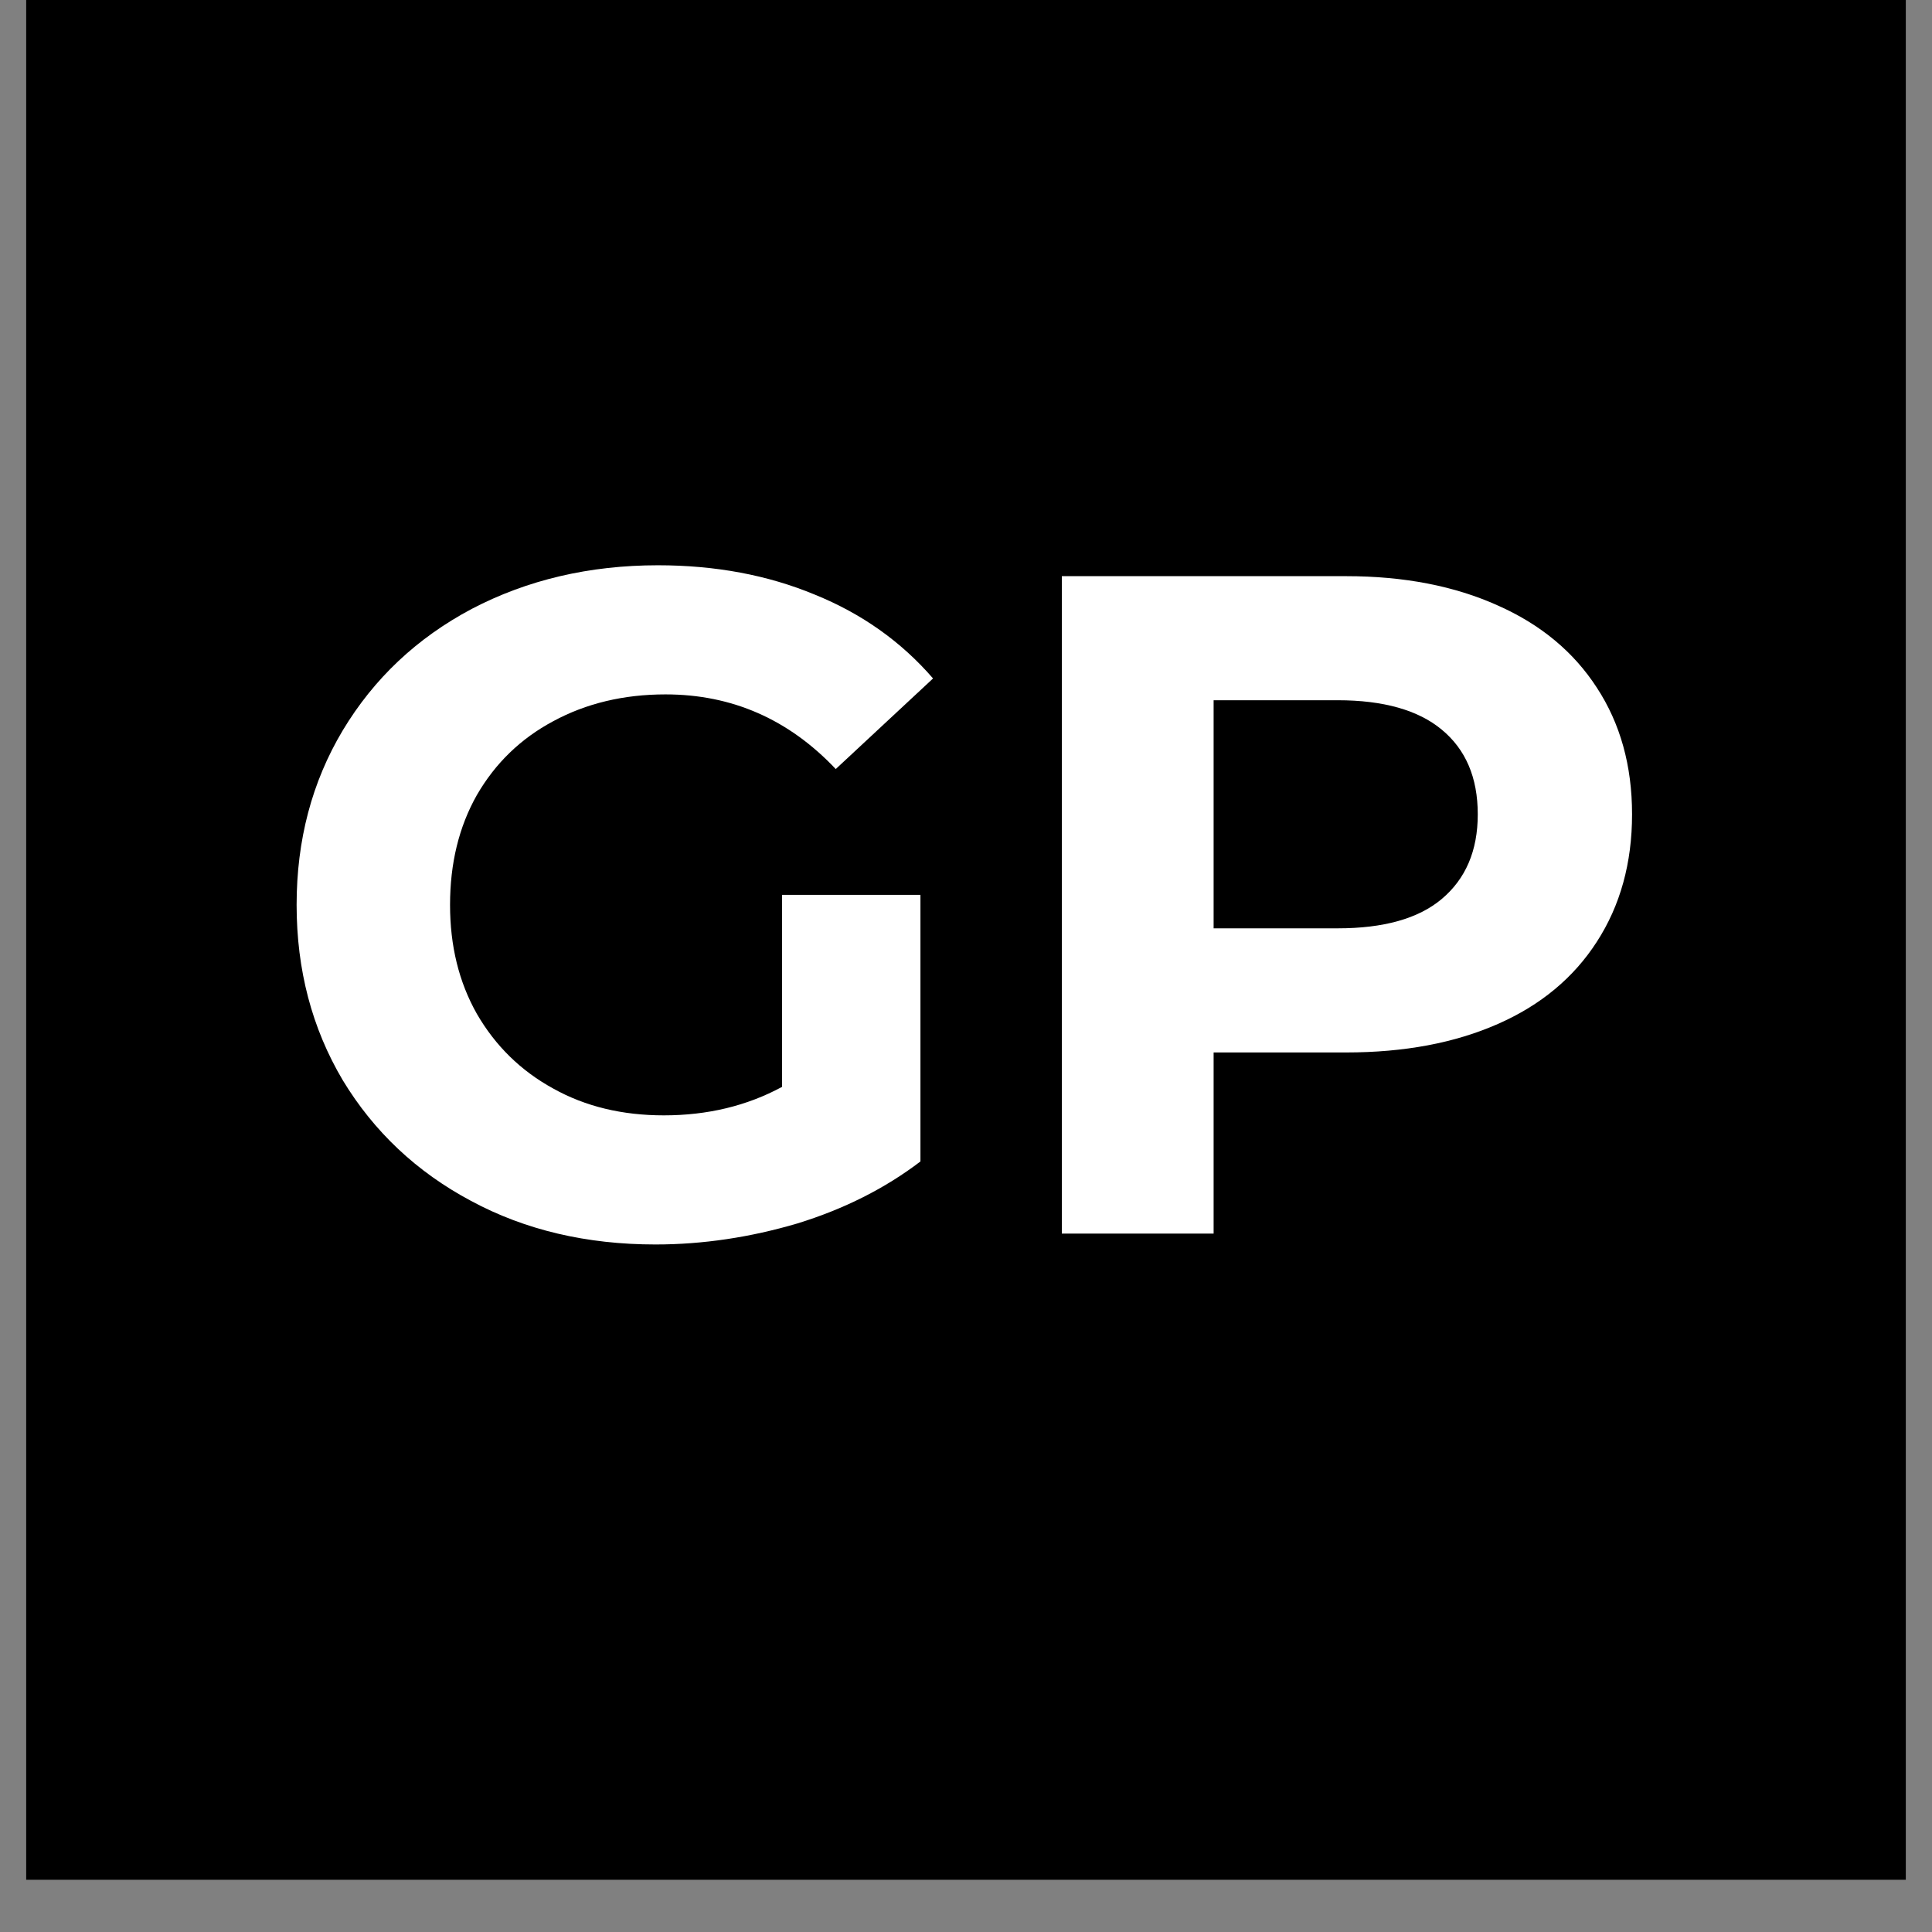
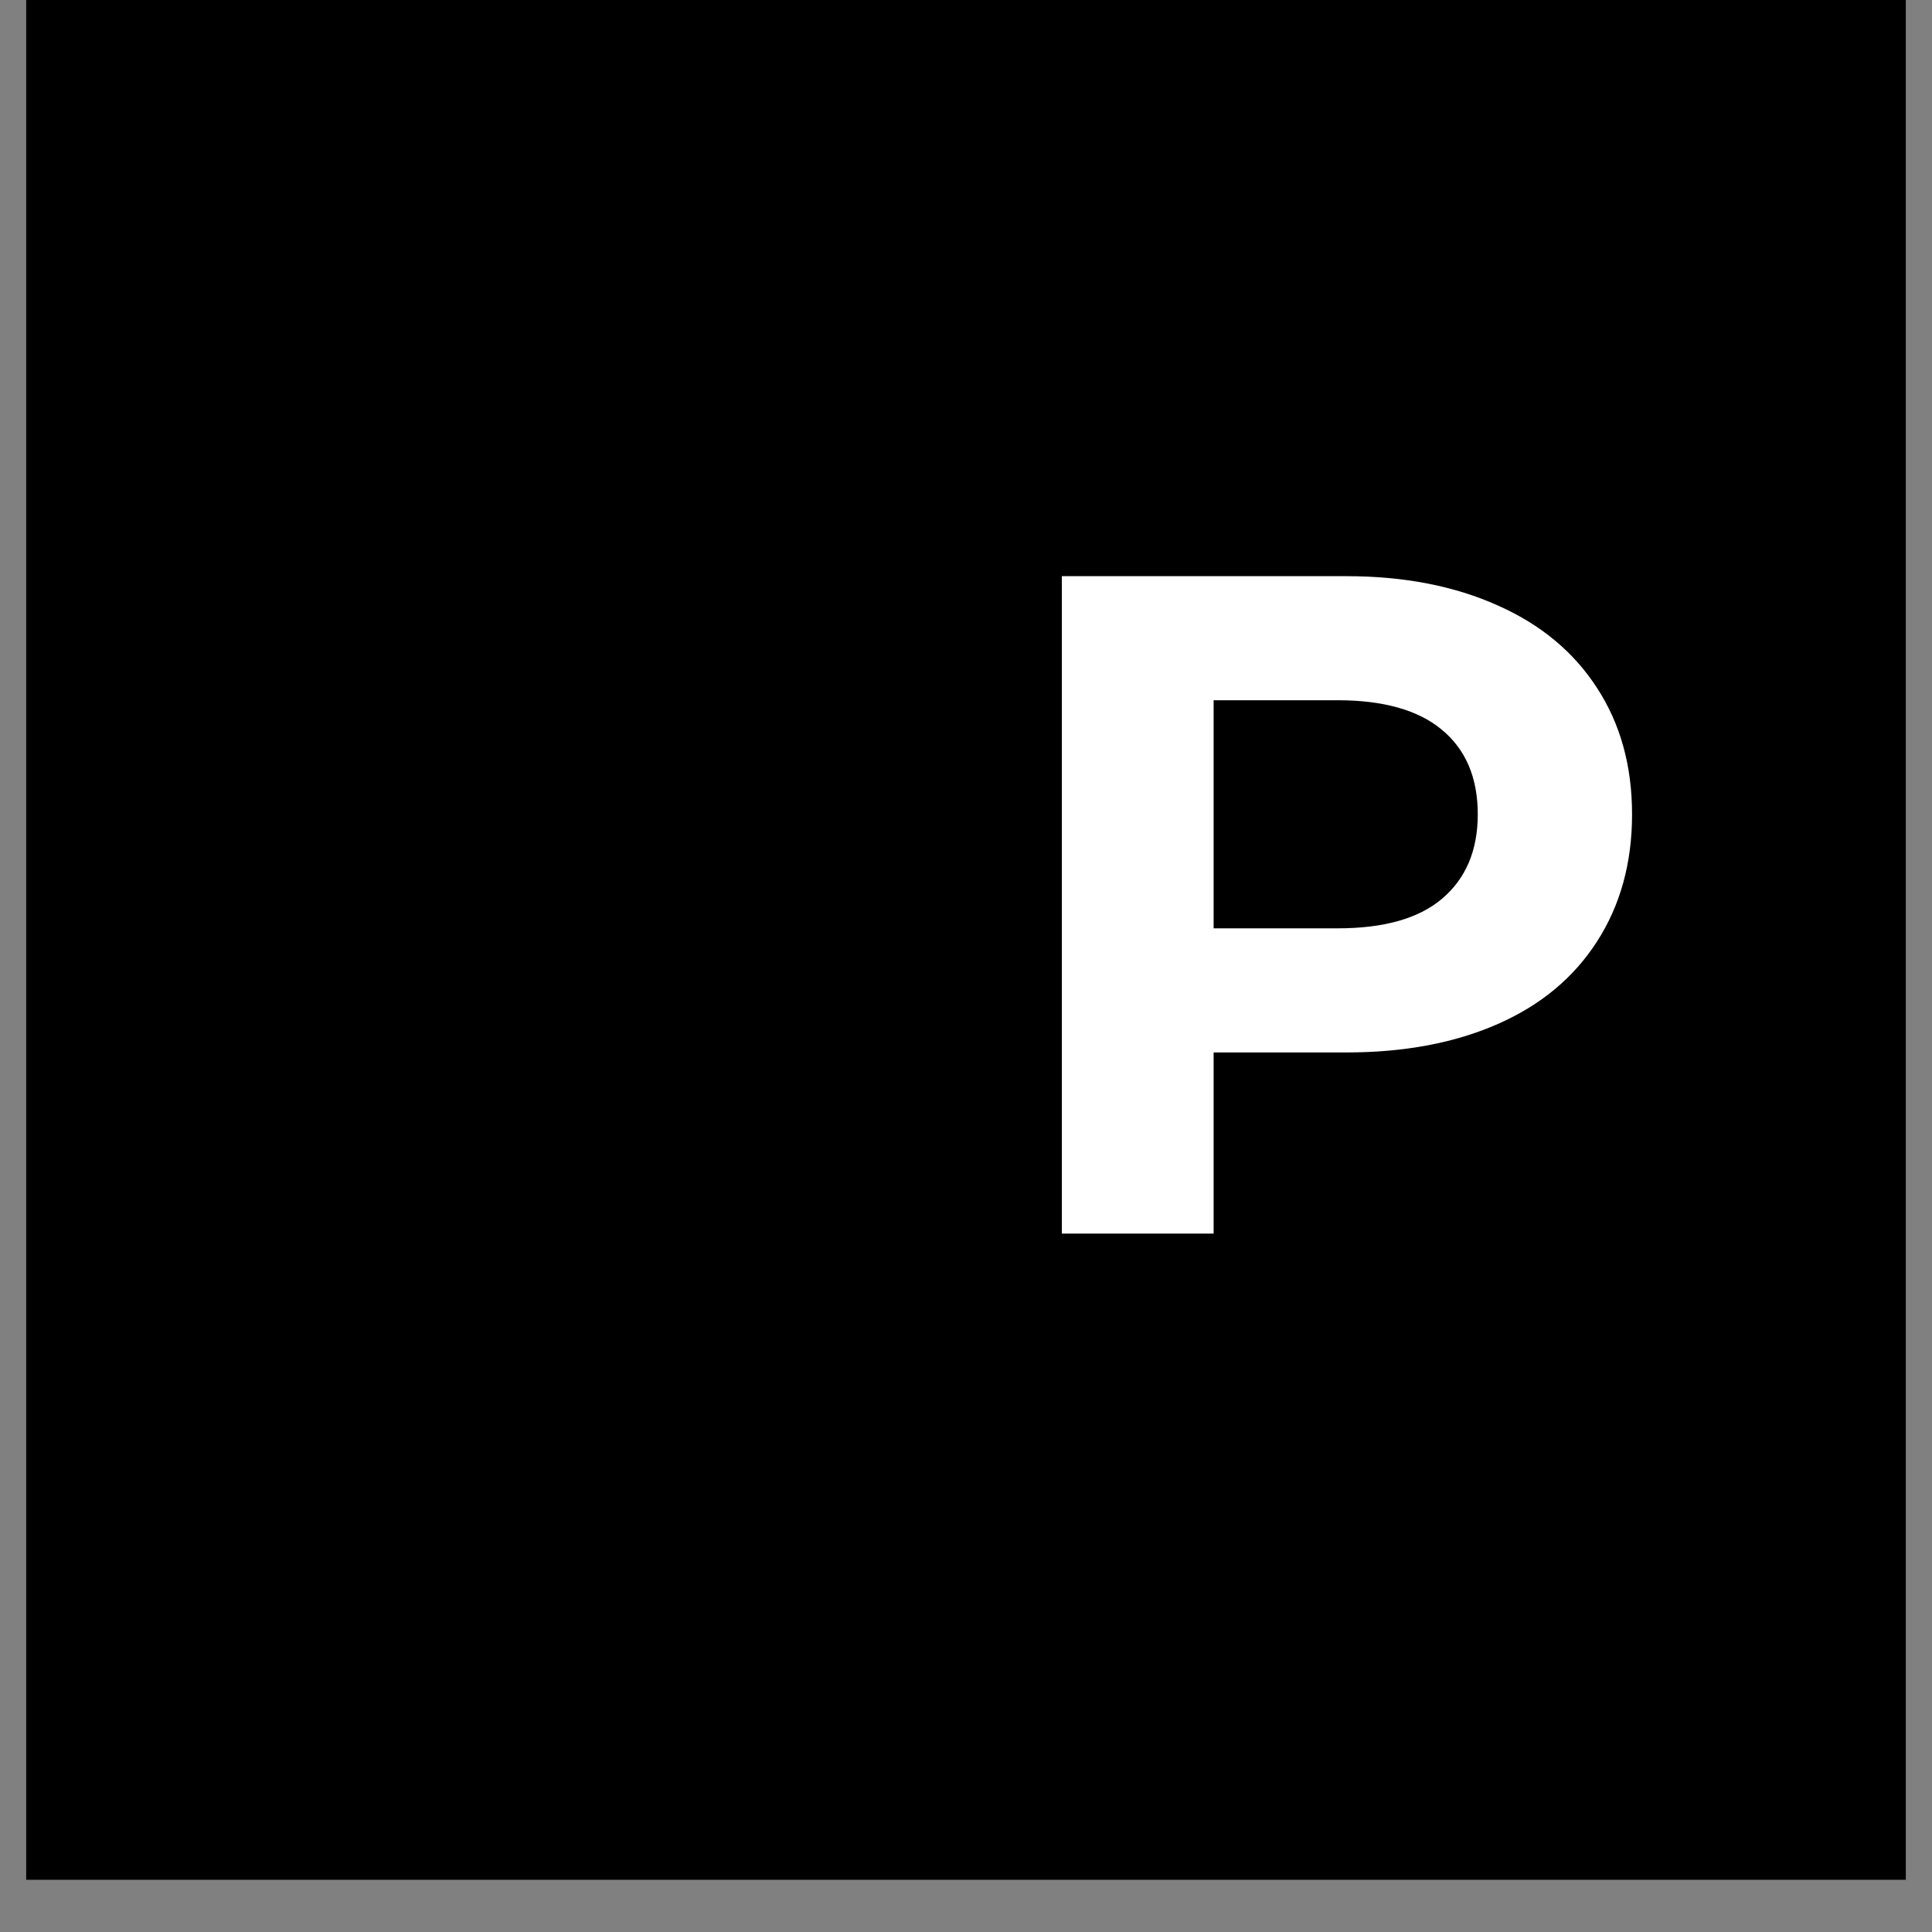
<svg xmlns="http://www.w3.org/2000/svg" version="1.1" width="48" height="48">
  <rect width="100%" height="100%" fill="#808080" stroke="none" />
  <svg width="48" zoomAndPan="magnify" viewBox="0 0 36 36" height="48" preserveAspectRatio="xMidYMid meet" version="1.0">
    <defs>
      <g />
      <clipPath id="SvgjsClipPath1003">
        <path d="M 0.488 0 L 35.512 0 L 35.512 35.027 L 0.488 35.027 Z M 0.488 0 " clip-rule="nonzero" />
      </clipPath>
      <clipPath id="SvgjsClipPath1002">
        <path d="M 4.137 0 L 31.863 0 C 32.832 0 33.762 0.383 34.445 1.07 C 35.129 1.754 35.512 2.68 35.512 3.648 L 35.512 31.379 C 35.512 32.348 35.129 33.273 34.445 33.957 C 33.762 34.645 32.832 35.027 31.863 35.027 L 4.137 35.027 C 3.168 35.027 2.238 34.645 1.555 33.957 C 0.871 33.273 0.488 32.348 0.488 31.379 L 0.488 3.648 C 0.488 2.68 0.871 1.754 1.555 1.07 C 2.238 0.383 3.168 0 4.137 0 Z M 4.137 0 " clip-rule="nonzero" />
      </clipPath>
    </defs>
    <g clip-path="url(#9d5d4dd980)">
      <g clip-path="url(#3ce2d79c67)">
        <path fill="#000000" d="M 0.488 0 L 35.512 0 L 35.512 35.027 L 0.488 35.027 Z M 0.488 0 " fill-opacity="1" fill-rule="nonzero" />
      </g>
    </g>
    <g fill="#ffffff" fill-opacity="1">
      <g transform="translate(4.839, 22.986)">
        <g>
-           <path d="M 9.734 -6.312 L 12.312 -6.312 L 12.312 -1.344 C 11.656 -0.844 10.891 -0.457 10.016 -0.188 C 9.141 0.07 8.258 0.203 7.375 0.203 C 6.094 0.203 4.945 -0.066 3.938 -0.609 C 2.926 -1.148 2.129 -1.898 1.547 -2.859 C 0.973 -3.828 0.688 -4.914 0.688 -6.125 C 0.688 -7.332 0.973 -8.414 1.547 -9.375 C 2.129 -10.344 2.93 -11.098 3.953 -11.641 C 4.984 -12.18 6.141 -12.453 7.422 -12.453 C 8.492 -12.453 9.469 -12.27 10.344 -11.906 C 11.219 -11.551 11.953 -11.031 12.547 -10.344 L 10.734 -8.656 C 9.859 -9.582 8.801 -10.047 7.562 -10.047 C 6.781 -10.047 6.082 -9.879 5.469 -9.547 C 4.863 -9.223 4.391 -8.766 4.047 -8.172 C 3.711 -7.578 3.547 -6.895 3.547 -6.125 C 3.547 -5.363 3.711 -4.688 4.047 -4.094 C 4.391 -3.5 4.863 -3.035 5.469 -2.703 C 6.07 -2.367 6.758 -2.203 7.531 -2.203 C 8.344 -2.203 9.078 -2.379 9.734 -2.734 Z M 9.734 -6.312 " />
-         </g>
+           </g>
      </g>
    </g>
    <g fill="#ffffff" fill-opacity="1">
      <g transform="translate(18.333, 22.986)">
        <g>
          <path d="M 6.75 -12.25 C 7.832 -12.25 8.773 -12.066 9.578 -11.703 C 10.379 -11.348 10.992 -10.836 11.422 -10.172 C 11.859 -9.504 12.078 -8.719 12.078 -7.812 C 12.078 -6.906 11.859 -6.113 11.422 -5.438 C 10.992 -4.77 10.379 -4.258 9.578 -3.906 C 8.773 -3.551 7.832 -3.375 6.75 -3.375 L 4.281 -3.375 L 4.281 0 L 1.453 0 L 1.453 -12.25 Z M 6.594 -5.688 C 7.445 -5.688 8.094 -5.867 8.531 -6.234 C 8.977 -6.609 9.203 -7.133 9.203 -7.812 C 9.203 -8.5 8.977 -9.023 8.531 -9.391 C 8.094 -9.754 7.445 -9.938 6.594 -9.938 L 4.281 -9.938 L 4.281 -5.688 Z M 6.594 -5.688 " />
        </g>
      </g>
    </g>
  </svg>
  <style>@media (prefers-color-scheme: light) { :root { filter: none; } }
@media (prefers-color-scheme: dark) { :root { filter: none; } }
</style>
</svg>